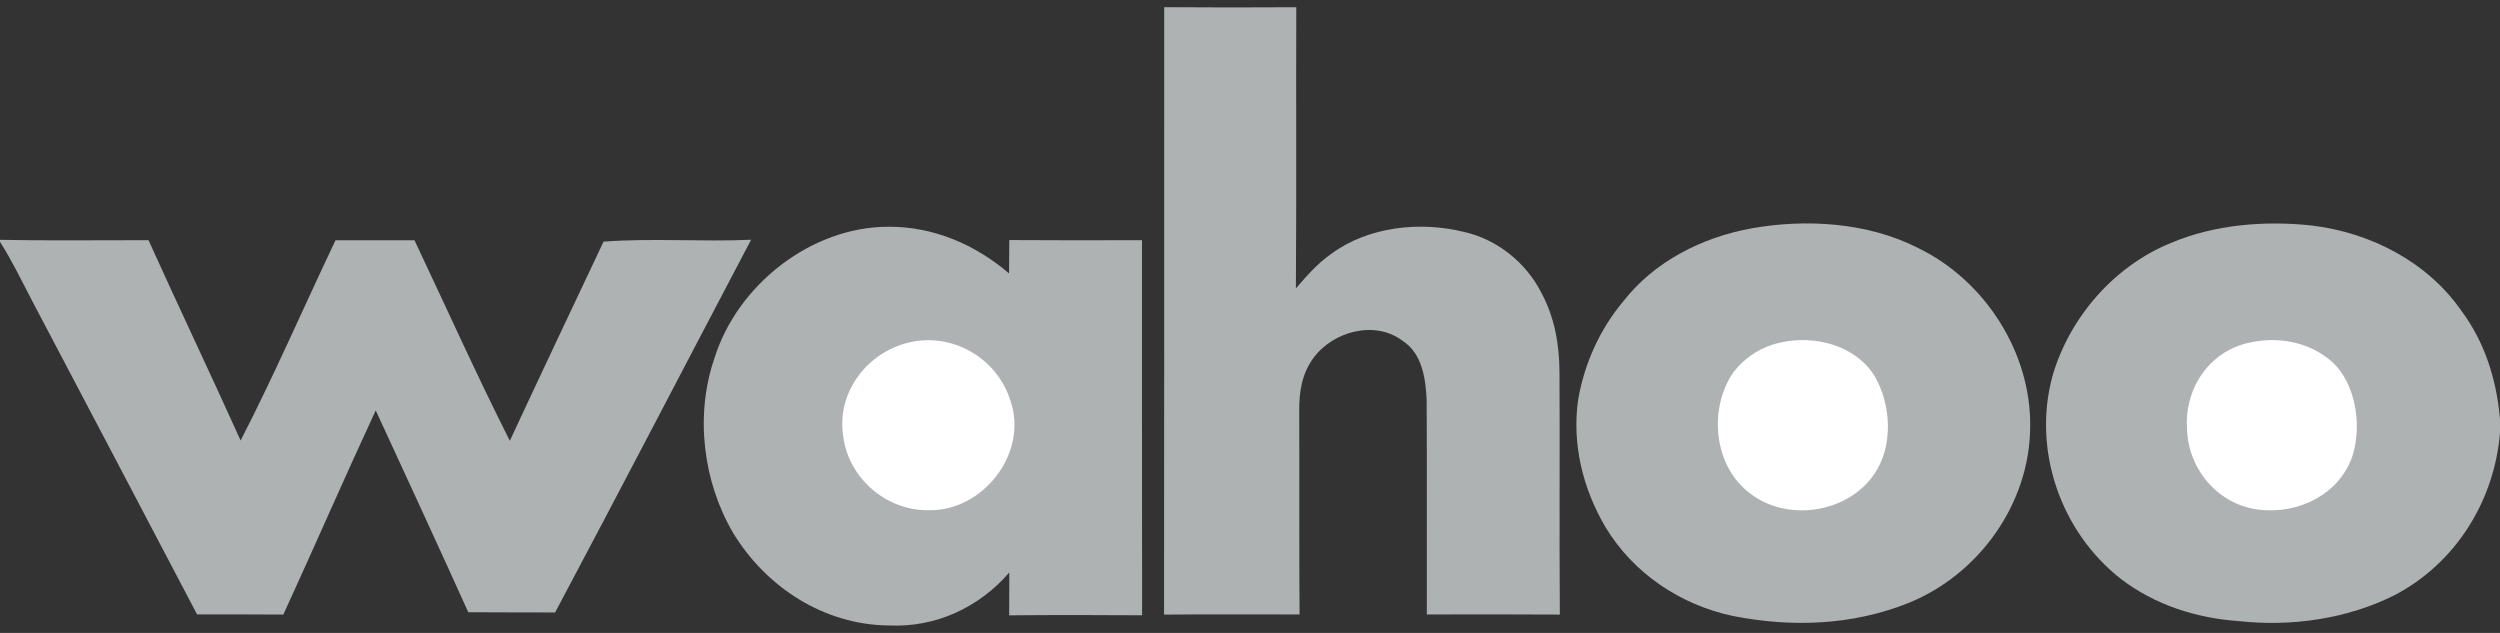
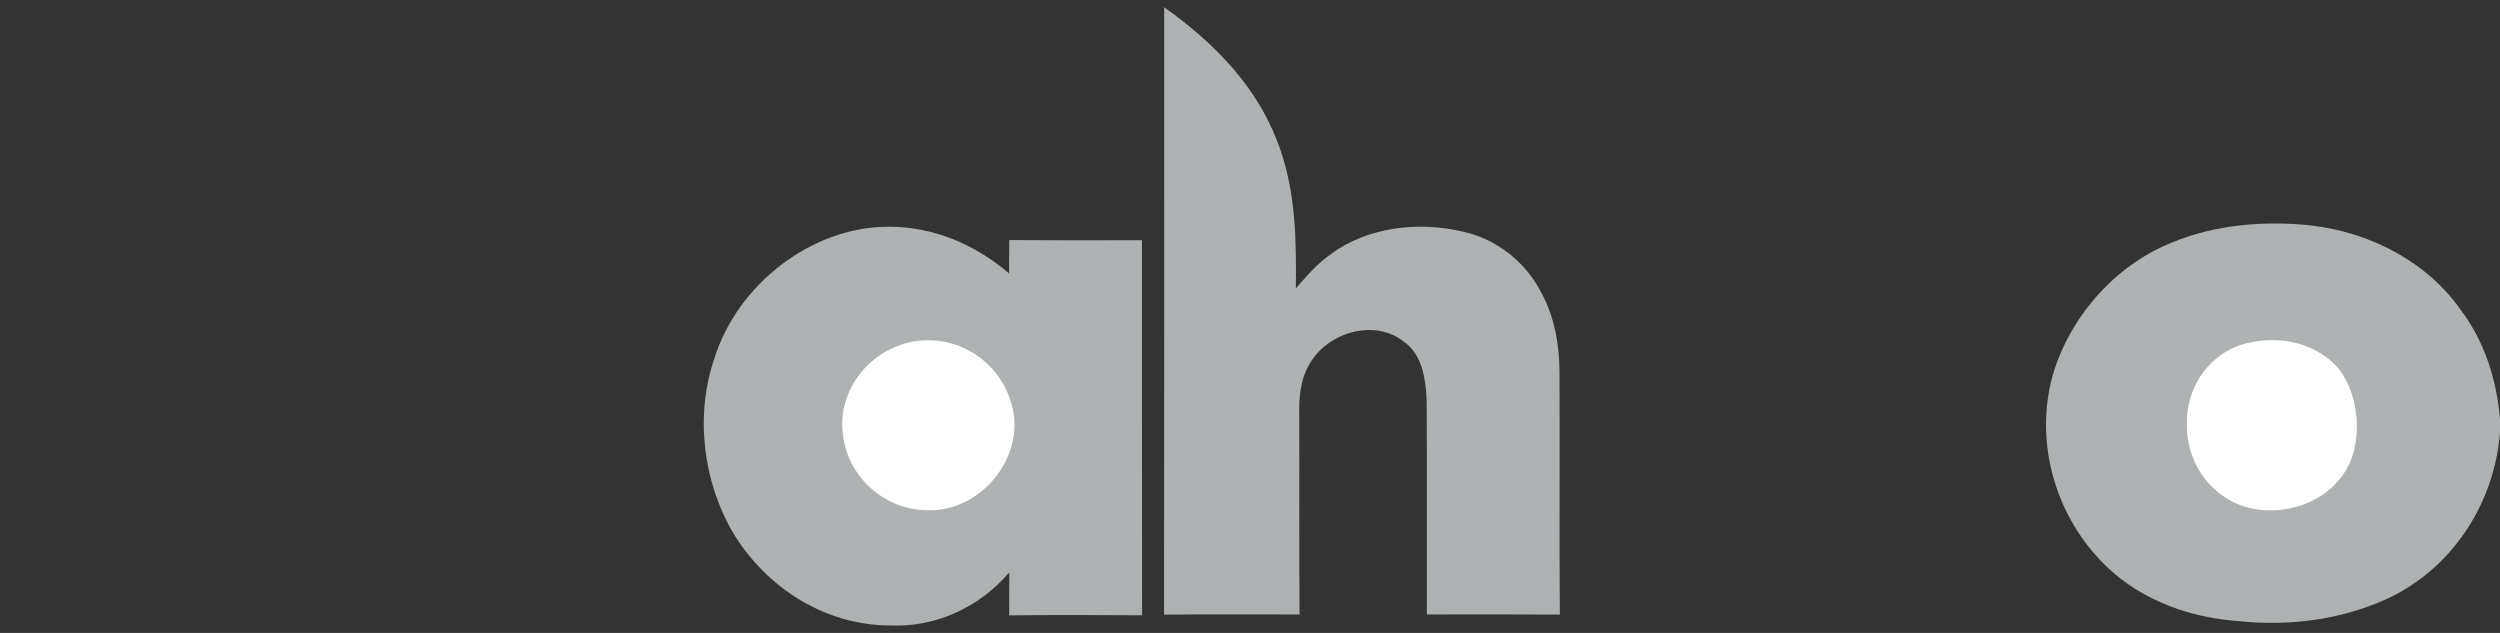
<svg xmlns="http://www.w3.org/2000/svg" width="158" height="40" viewBox="0 0 158 40" fill="none">
  <rect x="0" y="0" width="158" height="40" fill="#333333" stroke="none" />
  <g clip-path="url(#clip0_32747_52534)">
-     <path d="M73.575 0.454C76.356 0.475 79.141 0.475 81.925 0.457C81.904 6.38 81.942 12.304 81.9 18.227C82.588 17.43 83.263 16.65 84.137 16.043C86.475 14.312 89.751 13.975 92.521 14.656C94.6 15.12 96.426 16.577 97.395 18.466C98.245 20.025 98.55 21.745 98.56 23.511C98.588 28.62 98.543 33.732 98.582 38.841C95.78 38.823 92.978 38.83 90.176 38.834C90.169 34.315 90.19 29.793 90.165 25.274C90.102 23.936 89.885 22.356 88.67 21.559C86.925 20.211 84.253 20.93 83.01 22.623C82.283 23.613 82.1 24.761 82.111 25.965C82.128 30.256 82.1 34.547 82.132 38.834C79.277 38.834 76.423 38.816 73.568 38.844C73.586 26.05 73.572 13.252 73.575 0.454Z" fill="#AEB2B2" />
+     <path d="M73.575 0.454C81.904 6.38 81.942 12.304 81.9 18.227C82.588 17.43 83.263 16.65 84.137 16.043C86.475 14.312 89.751 13.975 92.521 14.656C94.6 15.12 96.426 16.577 97.395 18.466C98.245 20.025 98.55 21.745 98.56 23.511C98.588 28.62 98.543 33.732 98.582 38.841C95.78 38.823 92.978 38.83 90.176 38.834C90.169 34.315 90.19 29.793 90.165 25.274C90.102 23.936 89.885 22.356 88.67 21.559C86.925 20.211 84.253 20.93 83.01 22.623C82.283 23.613 82.1 24.761 82.111 25.965C82.128 30.256 82.1 34.547 82.132 38.834C79.277 38.834 76.423 38.816 73.568 38.844C73.586 26.05 73.572 13.252 73.575 0.454Z" fill="#AEB2B2" />
    <path d="M146.1 14.252C149.819 14.702 153.386 16.528 155.556 19.635C157.052 21.647 157.782 24.003 158 26.482V27.335C157.656 31.639 155.208 35.579 151.367 37.598C148.379 39.115 144.822 39.617 141.508 39.255C138.822 39.072 136.199 38.237 134.043 36.59C130.237 33.616 128.447 28.472 129.711 23.785C130.781 20.067 133.618 16.805 137.217 15.348C139.967 14.186 143.158 13.933 146.1 14.252Z" fill="#AEB2B2" />
    <path d="M56.174 14.33C59.011 14.323 61.637 15.457 63.772 17.279C63.775 16.577 63.779 15.874 63.786 15.172C66.581 15.193 69.379 15.186 72.174 15.179C72.177 23.079 72.17 30.983 72.181 38.886C69.379 38.869 66.577 38.862 63.779 38.89C63.779 37.987 63.782 37.082 63.789 36.179C61.879 38.395 59.12 39.673 56.177 39.529C52.101 39.497 48.435 37.131 46.343 33.697C44.419 30.428 43.913 26.222 45.159 22.623C46.609 17.995 51.276 14.319 56.174 14.33Z" fill="#AEB2B2" />
-     <path d="M110.664 14.438C114.119 13.813 118.037 14.052 121.211 15.667C125.446 17.714 128.392 22.289 128.307 27.022C128.265 31.854 125.059 36.313 120.611 38.11C117.054 39.532 113.227 39.662 109.495 38.925C106.198 38.219 103.234 36.239 101.479 33.335C100.043 30.909 99.334 28.069 99.741 25.249C100.141 22.956 101.107 20.811 102.606 19.027C104.562 16.52 107.574 15.004 110.664 14.438Z" fill="#AEB2B2" />
-     <path d="M0 15.158C3.128 15.218 6.257 15.176 9.385 15.179C11.299 19.41 13.297 23.606 15.207 27.84C17.341 23.697 19.199 19.396 21.204 15.186C22.868 15.183 24.532 15.183 26.196 15.186C28.194 19.41 30.115 23.683 32.221 27.858C34.174 23.659 36.168 19.459 38.145 15.271C41.203 15.039 44.388 15.292 47.47 15.151C43.338 22.999 39.251 30.878 35.083 38.707C33.254 38.697 31.424 38.711 29.595 38.693C27.671 34.431 25.705 30.186 23.746 25.937C21.758 30.221 19.876 34.55 17.907 38.841C16.091 38.823 14.273 38.834 12.454 38.83C8.988 32.229 5.509 25.611 2.033 19.017C1.376 17.756 0.762 16.482 0 15.281V15.158Z" fill="#AEB2B2" />
    <path d="M57.409 21.654C60.169 20.976 63.013 22.619 63.859 25.319C65.014 28.651 62.097 32.356 58.638 32.247C55.914 32.254 53.516 30.108 53.266 27.384C52.943 24.712 54.843 22.275 57.409 21.654Z" fill="white" />
-     <path d="M112.539 21.647C114.674 21.169 117.226 21.798 118.452 23.729C119.533 25.551 119.677 28.174 118.452 29.965C116.777 32.426 112.971 33.009 110.622 31.194C108.294 29.484 107.954 25.825 109.558 23.518C110.299 22.57 111.352 21.889 112.539 21.647Z" fill="white" />
    <path d="M142.383 21.612C143.956 21.306 145.694 21.591 146.997 22.56C148.759 23.761 149.255 26.482 148.784 28.427C148.191 30.913 145.712 32.366 143.247 32.247C140.431 32.177 138.265 29.817 138.216 27.036C138.072 24.424 139.753 22.054 142.383 21.612Z" fill="white" />
  </g>
  <defs>
    <clipPath id="clip0_32747_52534">
      <rect width="158" height="39.324" fill="white" transform="translate(0 0.338)" />
    </clipPath>
  </defs>
</svg>